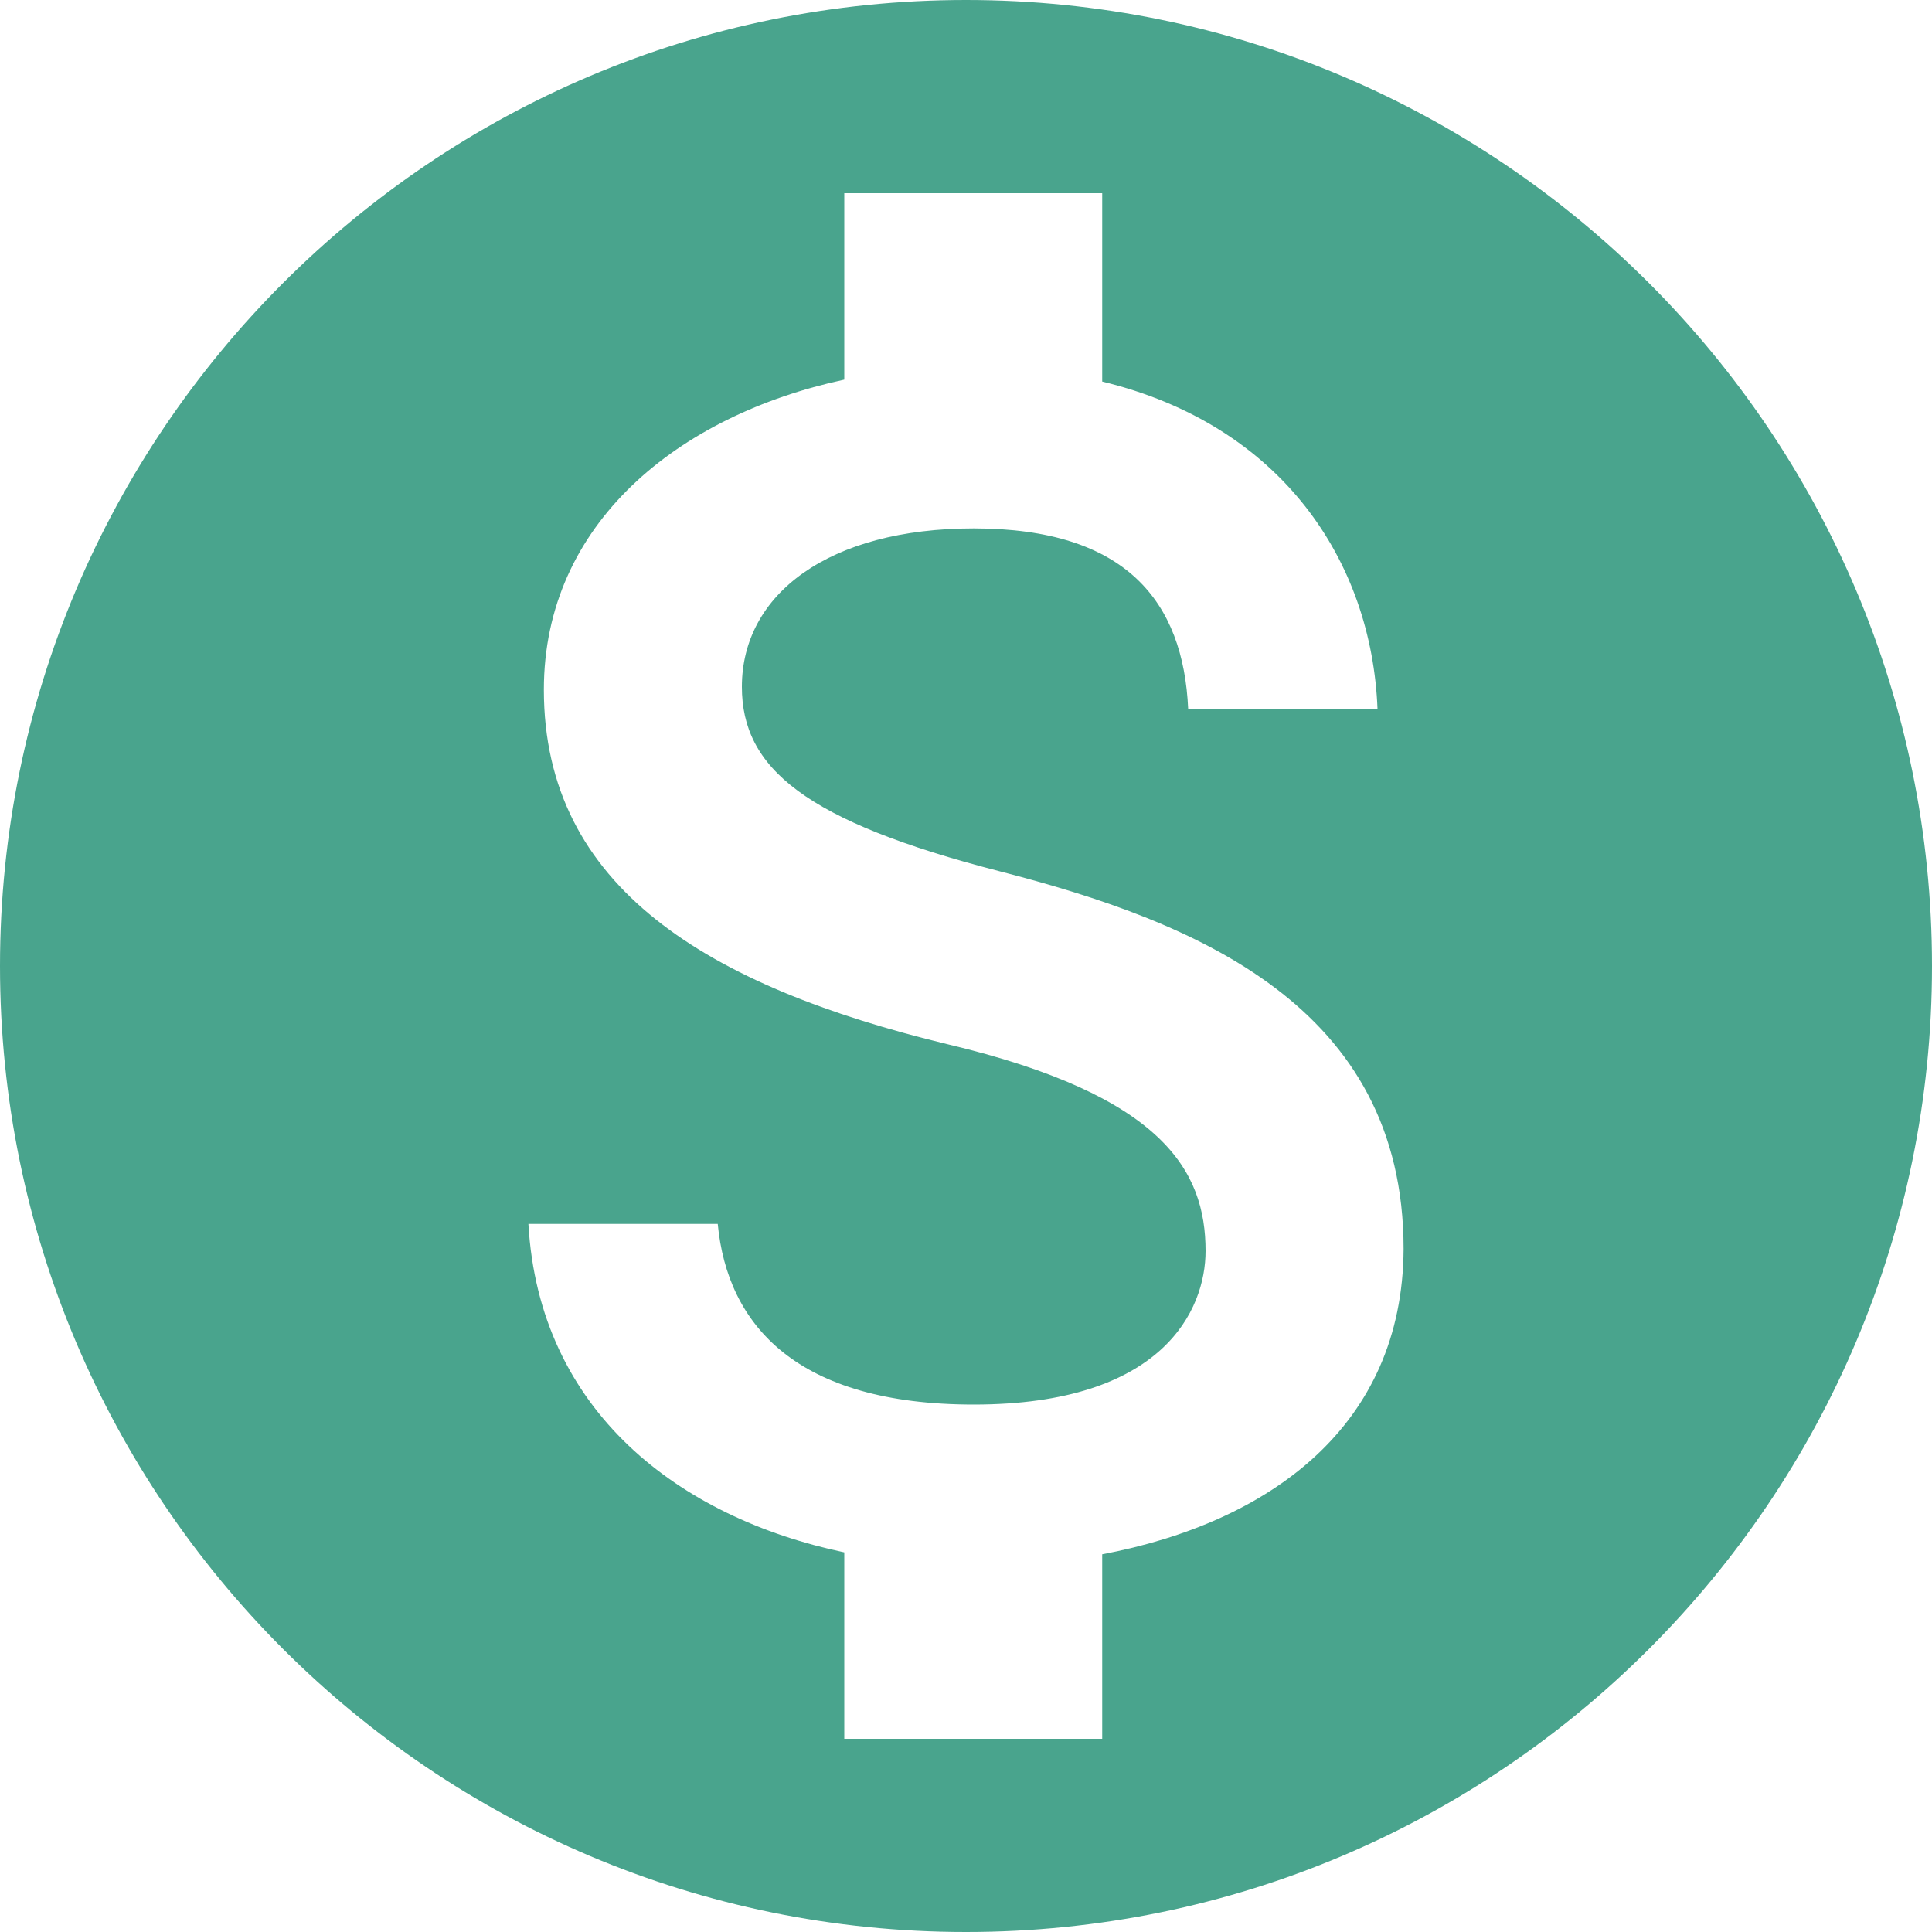
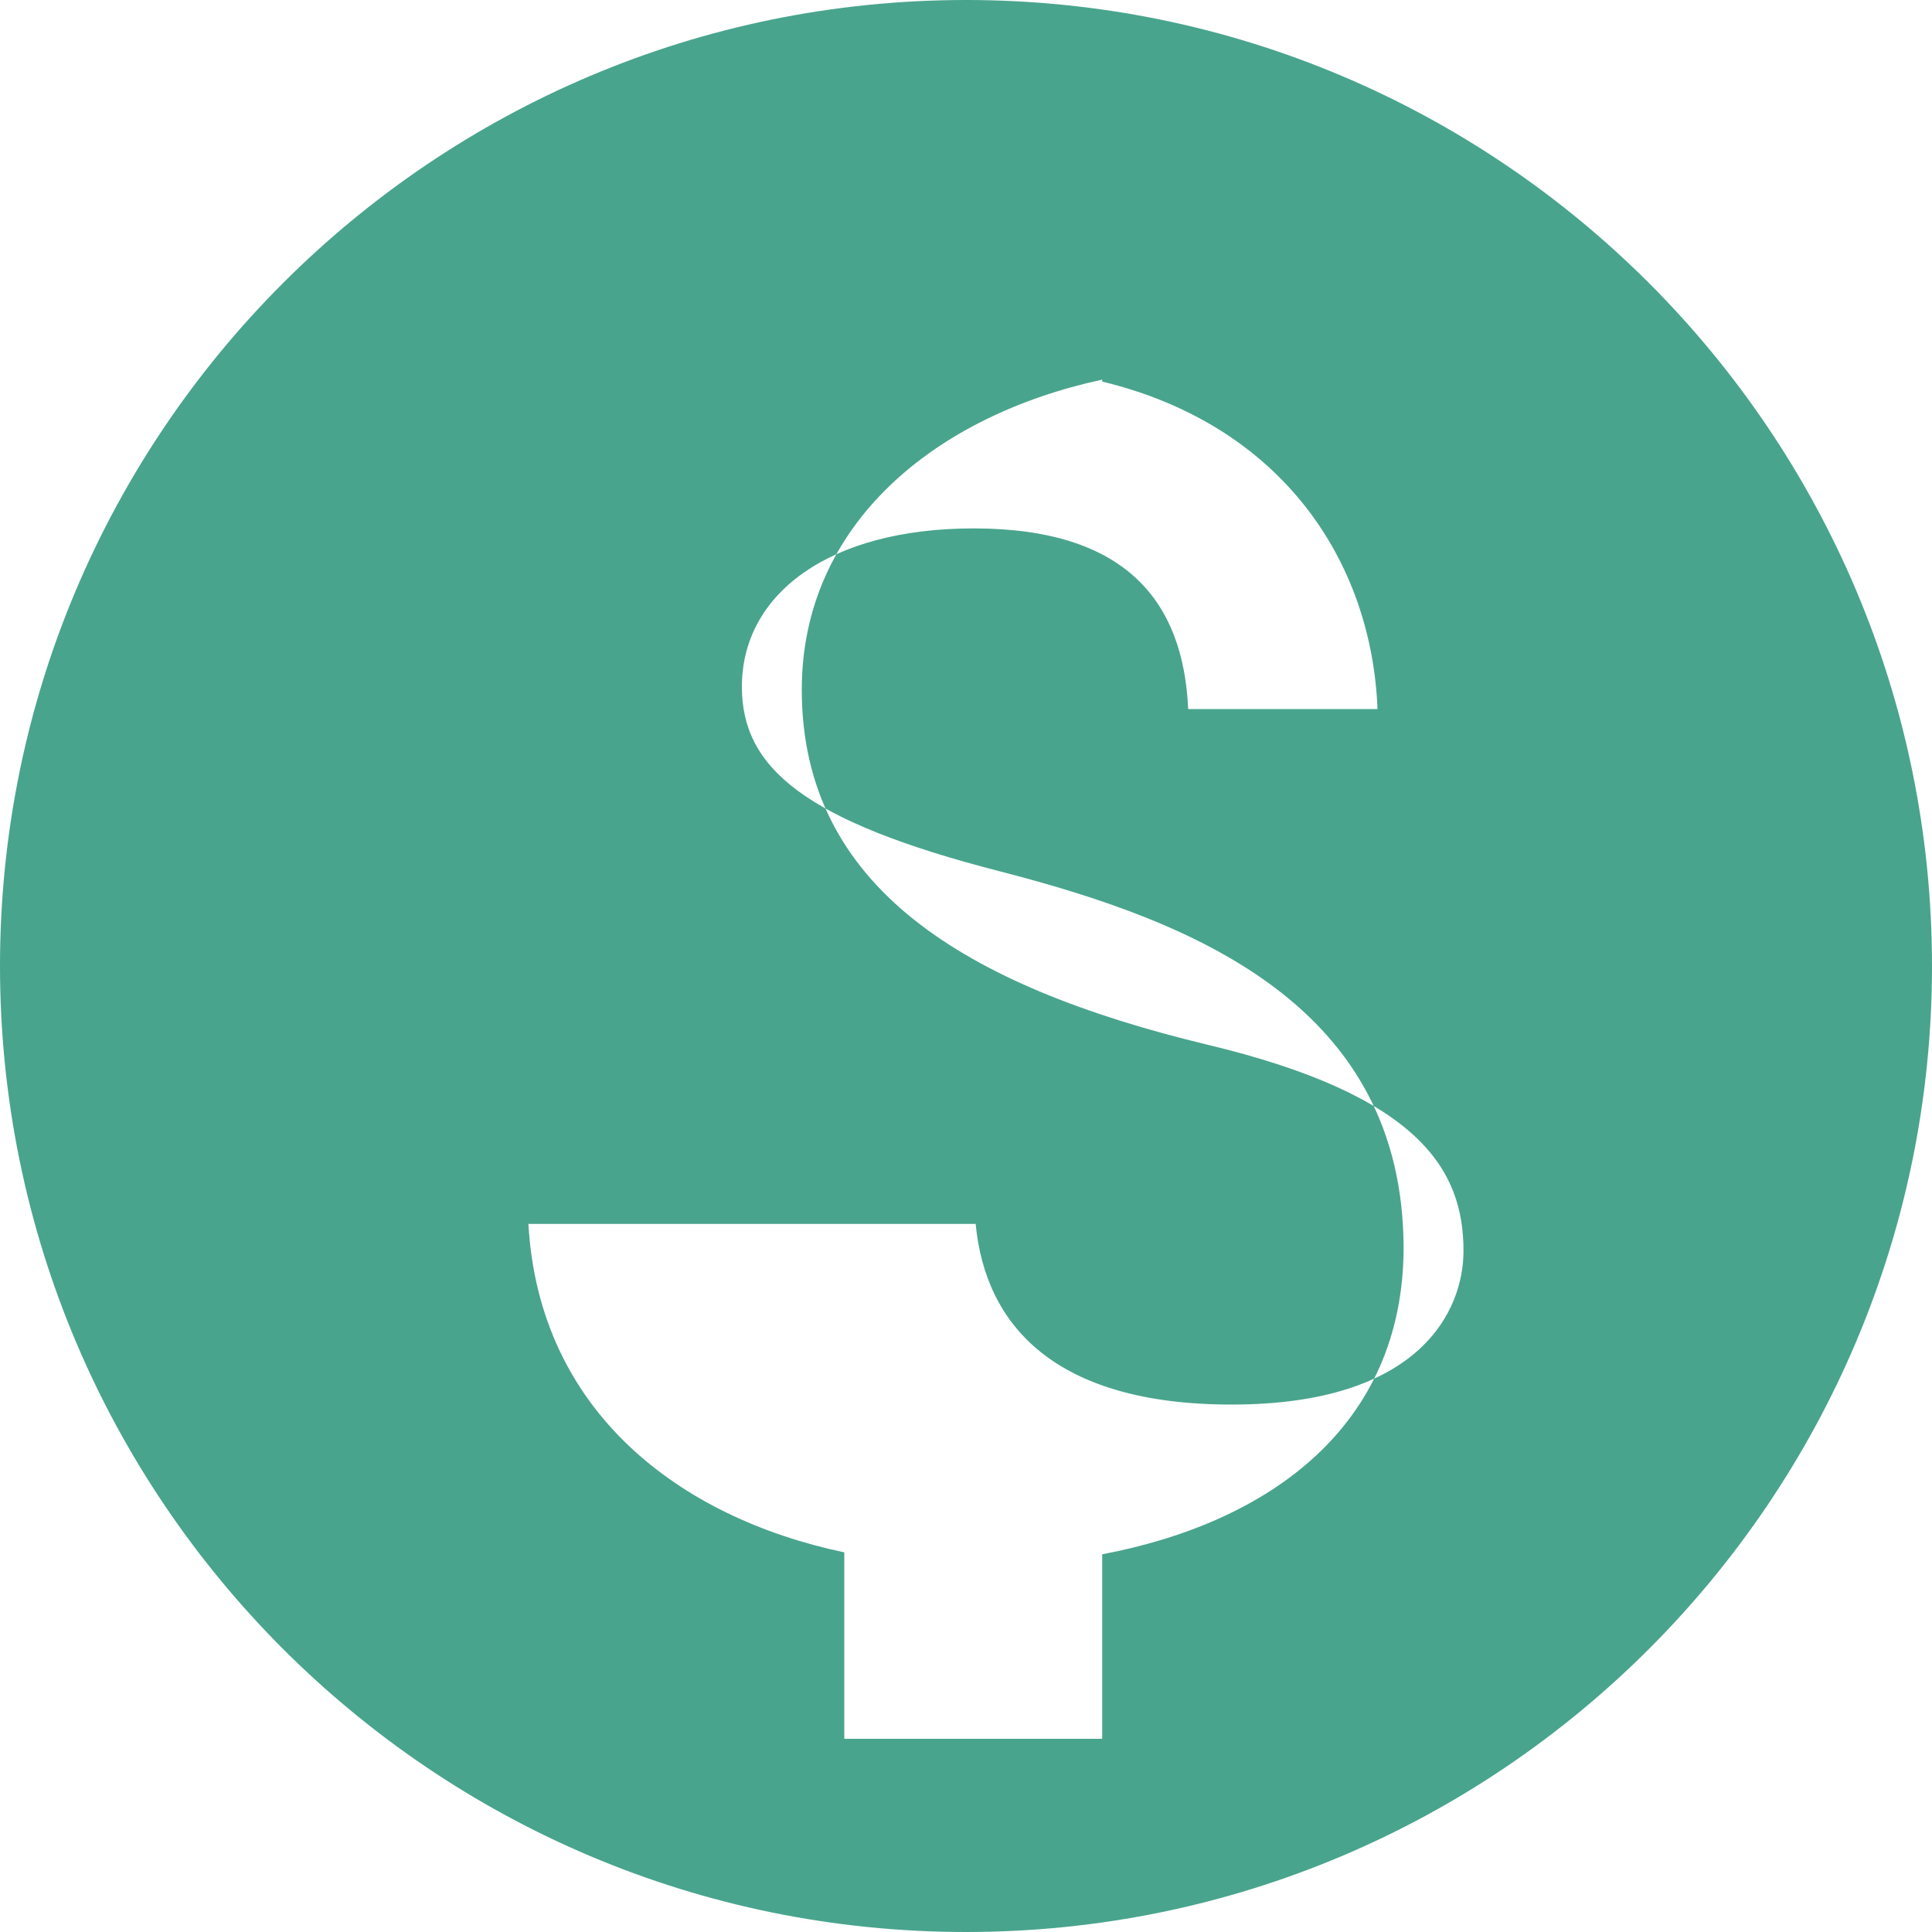
<svg xmlns="http://www.w3.org/2000/svg" width="20" height="20" fill="none">
-   <path fill="#49A48D" fill-rule="evenodd" d="M0 10C0 4.48 4.48 0 10 0s10 4.48 10 10-4.48 10-10 10S0 15.52 0 10Zm11.41 8v-1.91c1.74-.33 3.11-1.33 3.12-3.16 0-2.52-2.16-3.39-4.18-3.91-2.02-.52-2.67-1.07-2.67-1.91 0-.96.9-1.64 2.4-1.64 1.58 0 2.17.76 2.22 1.87h1.96c-.06-1.53-.99-2.94-2.85-3.39V2H8.74v1.93c-1.72.37-3.11 1.49-3.11 3.21 0 2.05 1.7 3.07 4.18 3.67 2.23.53 2.67 1.31 2.67 2.14 0 .61-.44 1.59-2.4 1.59-1.83 0-2.55-.82-2.65-1.87H5.47c.11 1.94 1.56 3.04 3.27 3.4V18h2.67Z" clip-rule="evenodd" />
+   <path fill="#49A48D" fill-rule="evenodd" d="M0 10C0 4.48 4.48 0 10 0s10 4.48 10 10-4.48 10-10 10S0 15.52 0 10Zm11.41 8v-1.91c1.74-.33 3.11-1.33 3.12-3.16 0-2.52-2.16-3.39-4.18-3.91-2.02-.52-2.67-1.07-2.67-1.91 0-.96.9-1.64 2.4-1.64 1.58 0 2.17.76 2.22 1.87h1.96c-.06-1.53-.99-2.94-2.85-3.39V2v1.93c-1.72.37-3.11 1.49-3.11 3.21 0 2.05 1.7 3.07 4.18 3.67 2.23.53 2.67 1.31 2.67 2.14 0 .61-.44 1.59-2.4 1.59-1.83 0-2.55-.82-2.65-1.87H5.47c.11 1.94 1.56 3.04 3.27 3.4V18h2.67Z" clip-rule="evenodd" />
</svg>